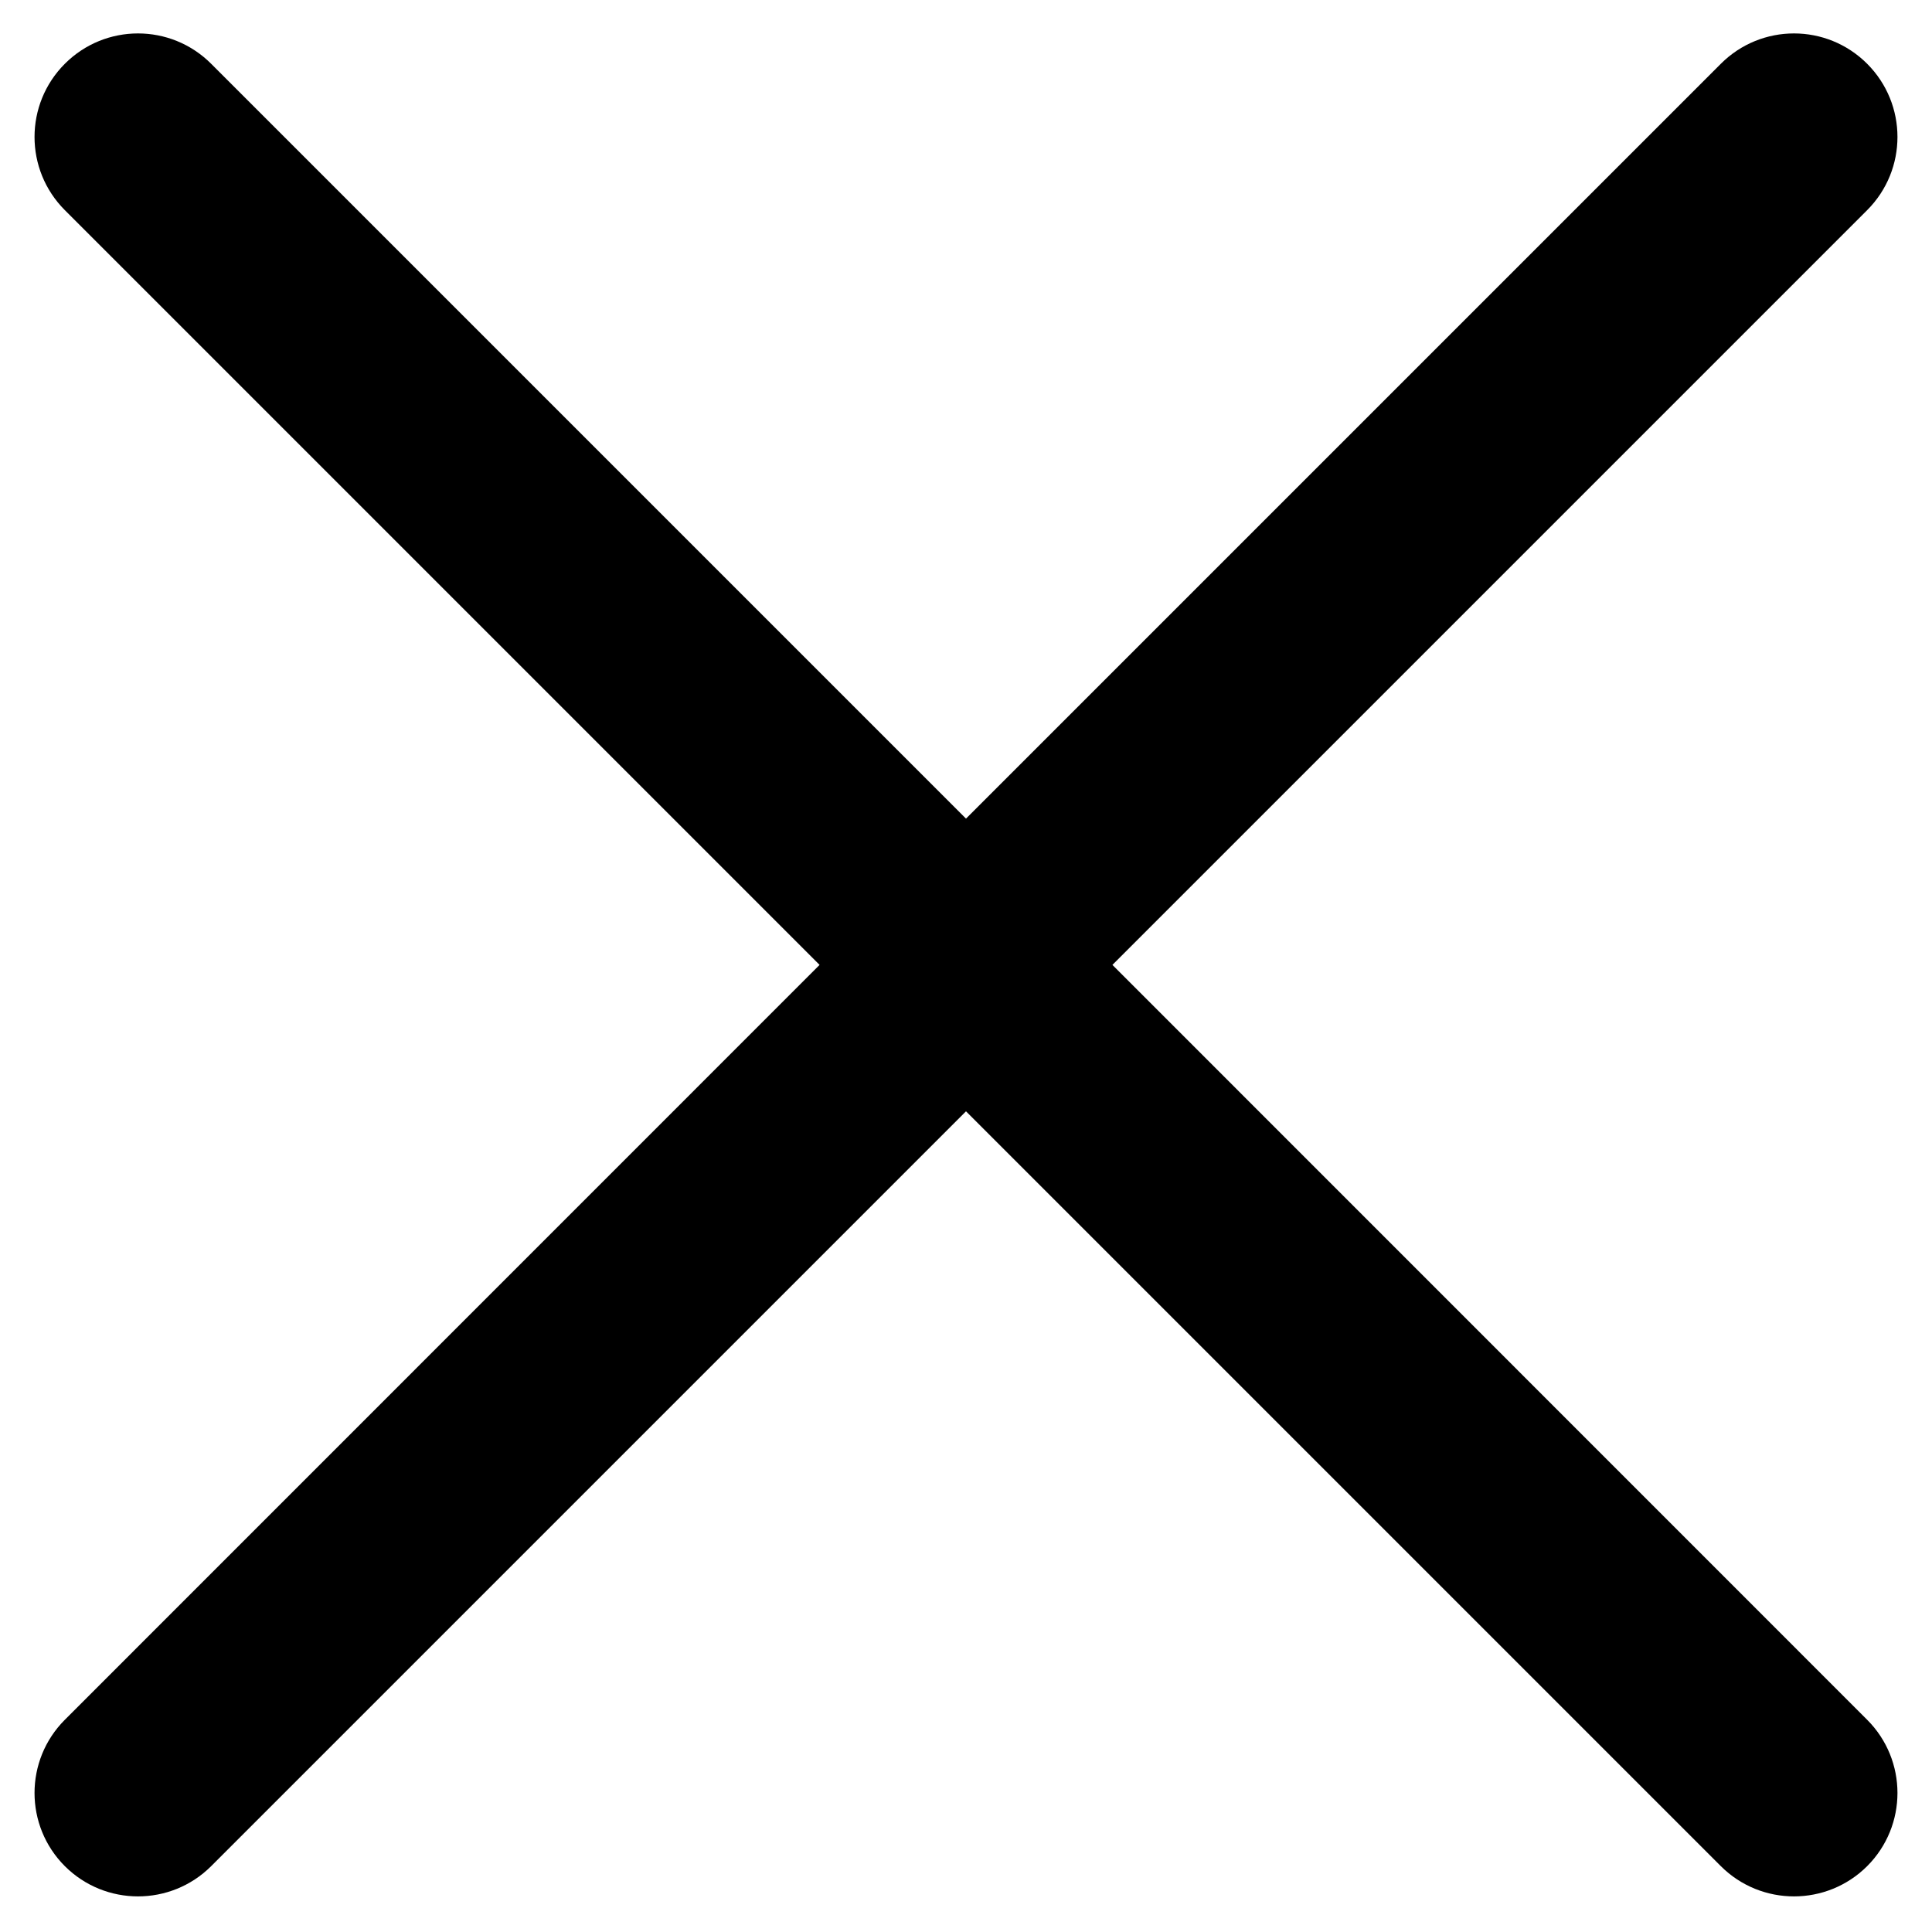
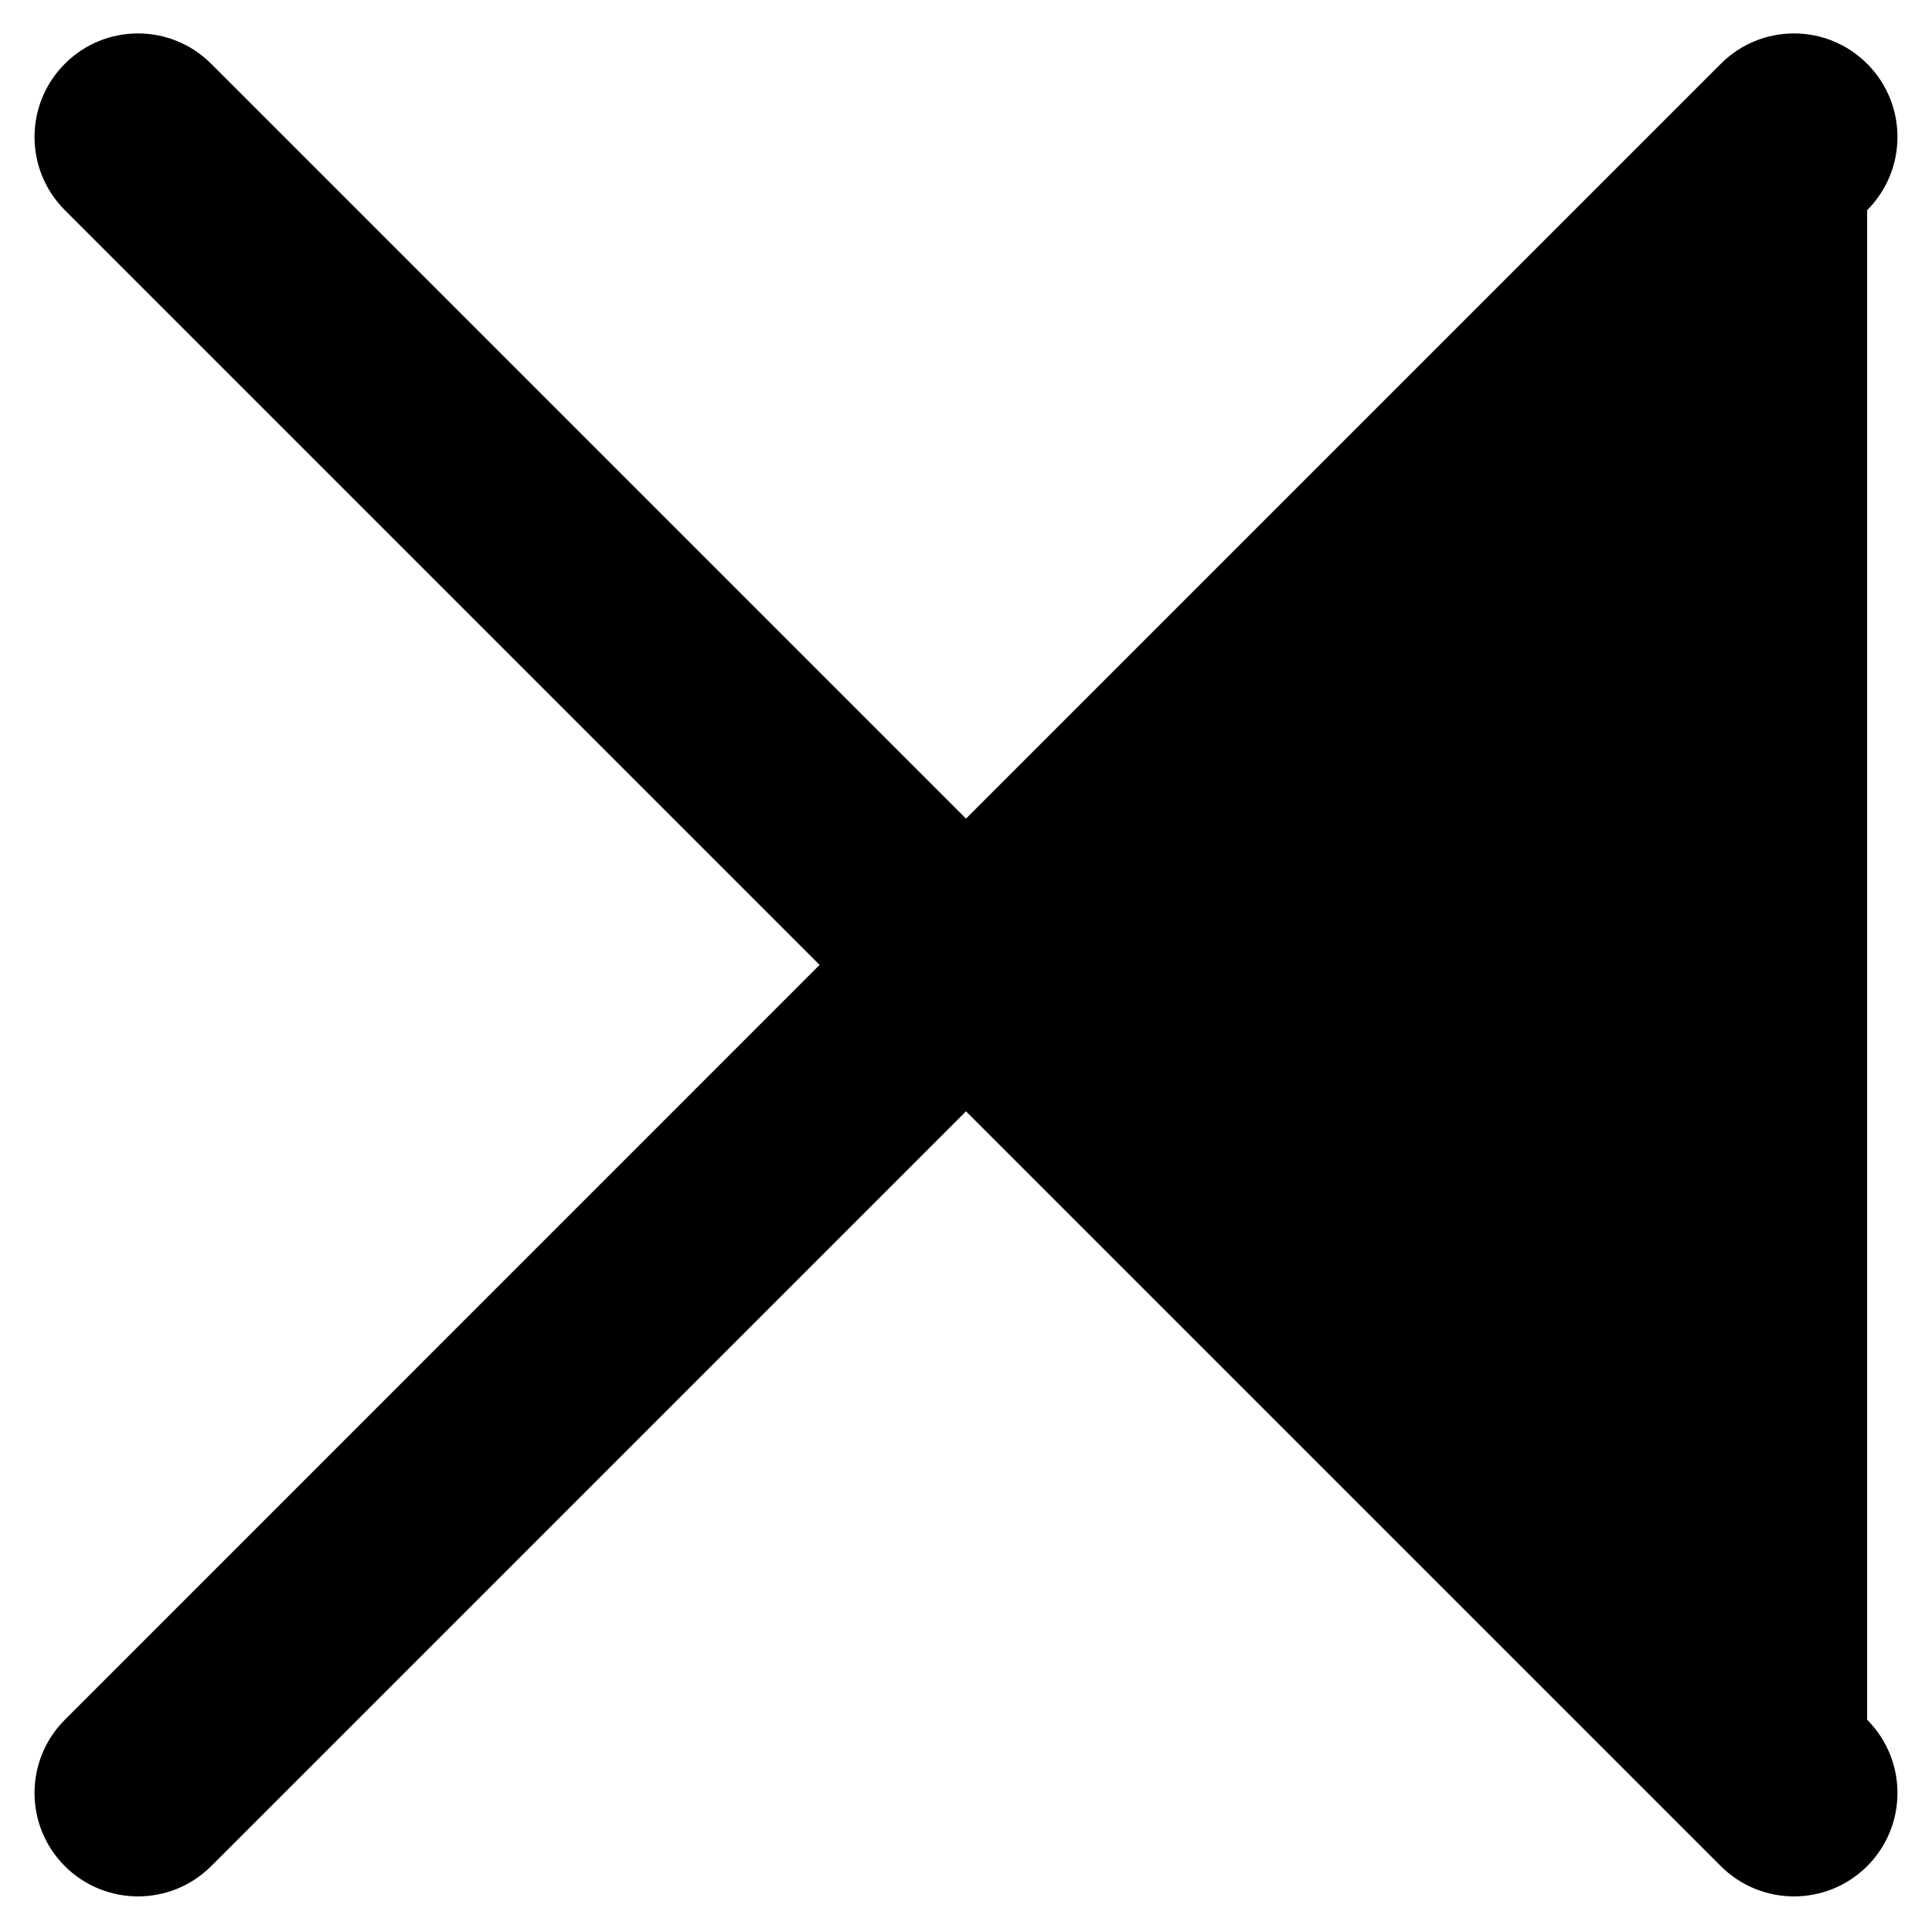
<svg xmlns="http://www.w3.org/2000/svg" width="14" height="14" viewBox="0 0 14 14" fill="none">
-   <path fill-rule="evenodd" clip-rule="evenodd" d="M0.47 0.462C0.763 0.169 1.237 0.169 1.53 0.462L7 5.932L12.47 0.462C12.763 0.169 13.237 0.169 13.53 0.462C13.823 0.755 13.823 1.23 13.53 1.523L8.061 6.992L13.53 12.462C13.823 12.755 13.823 13.23 13.53 13.523C13.237 13.815 12.763 13.815 12.47 13.523L7 8.053L1.53 13.523C1.237 13.815 0.763 13.815 0.47 13.523C0.177 13.23 0.177 12.755 0.47 12.462L5.939 6.992L0.47 1.523C0.177 1.23 0.177 0.755 0.47 0.462Z" fill="black" />
+   <path fill-rule="evenodd" clip-rule="evenodd" d="M0.47 0.462C0.763 0.169 1.237 0.169 1.53 0.462L7 5.932L12.47 0.462C12.763 0.169 13.237 0.169 13.53 0.462C13.823 0.755 13.823 1.23 13.53 1.523L13.53 12.462C13.823 12.755 13.823 13.23 13.53 13.523C13.237 13.815 12.763 13.815 12.47 13.523L7 8.053L1.53 13.523C1.237 13.815 0.763 13.815 0.47 13.523C0.177 13.23 0.177 12.755 0.47 12.462L5.939 6.992L0.47 1.523C0.177 1.23 0.177 0.755 0.47 0.462Z" fill="black" />
</svg>